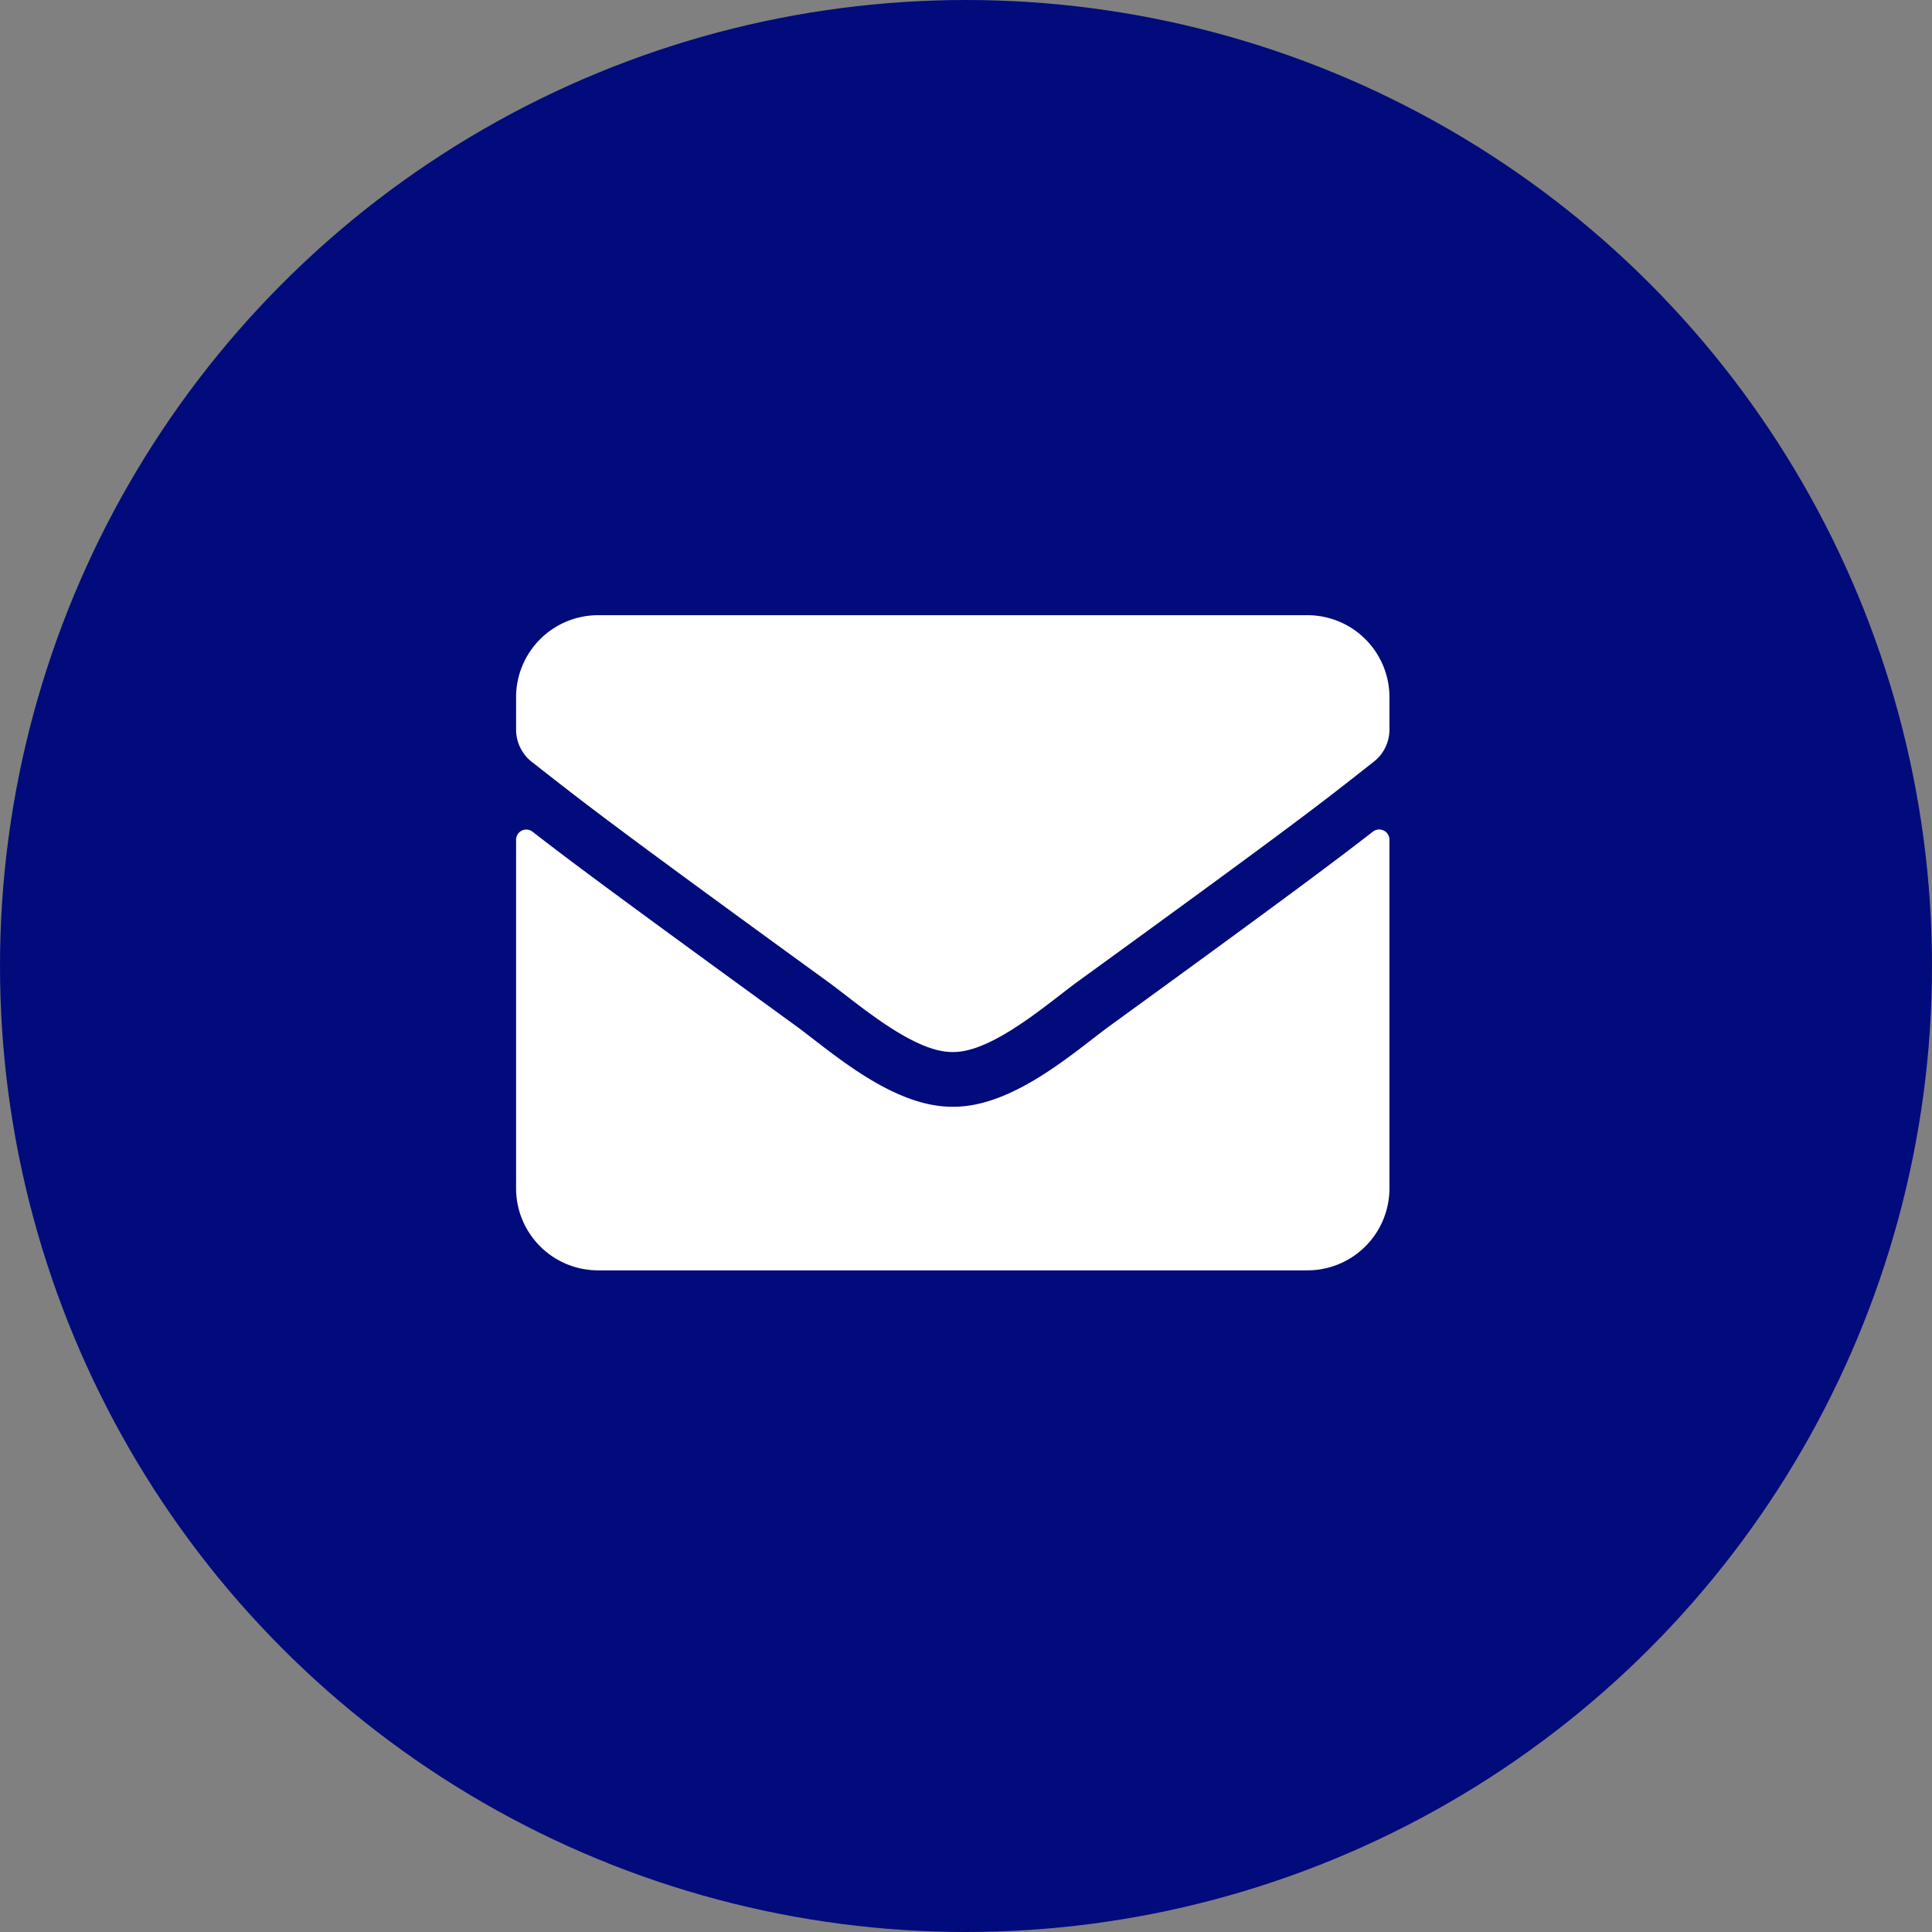
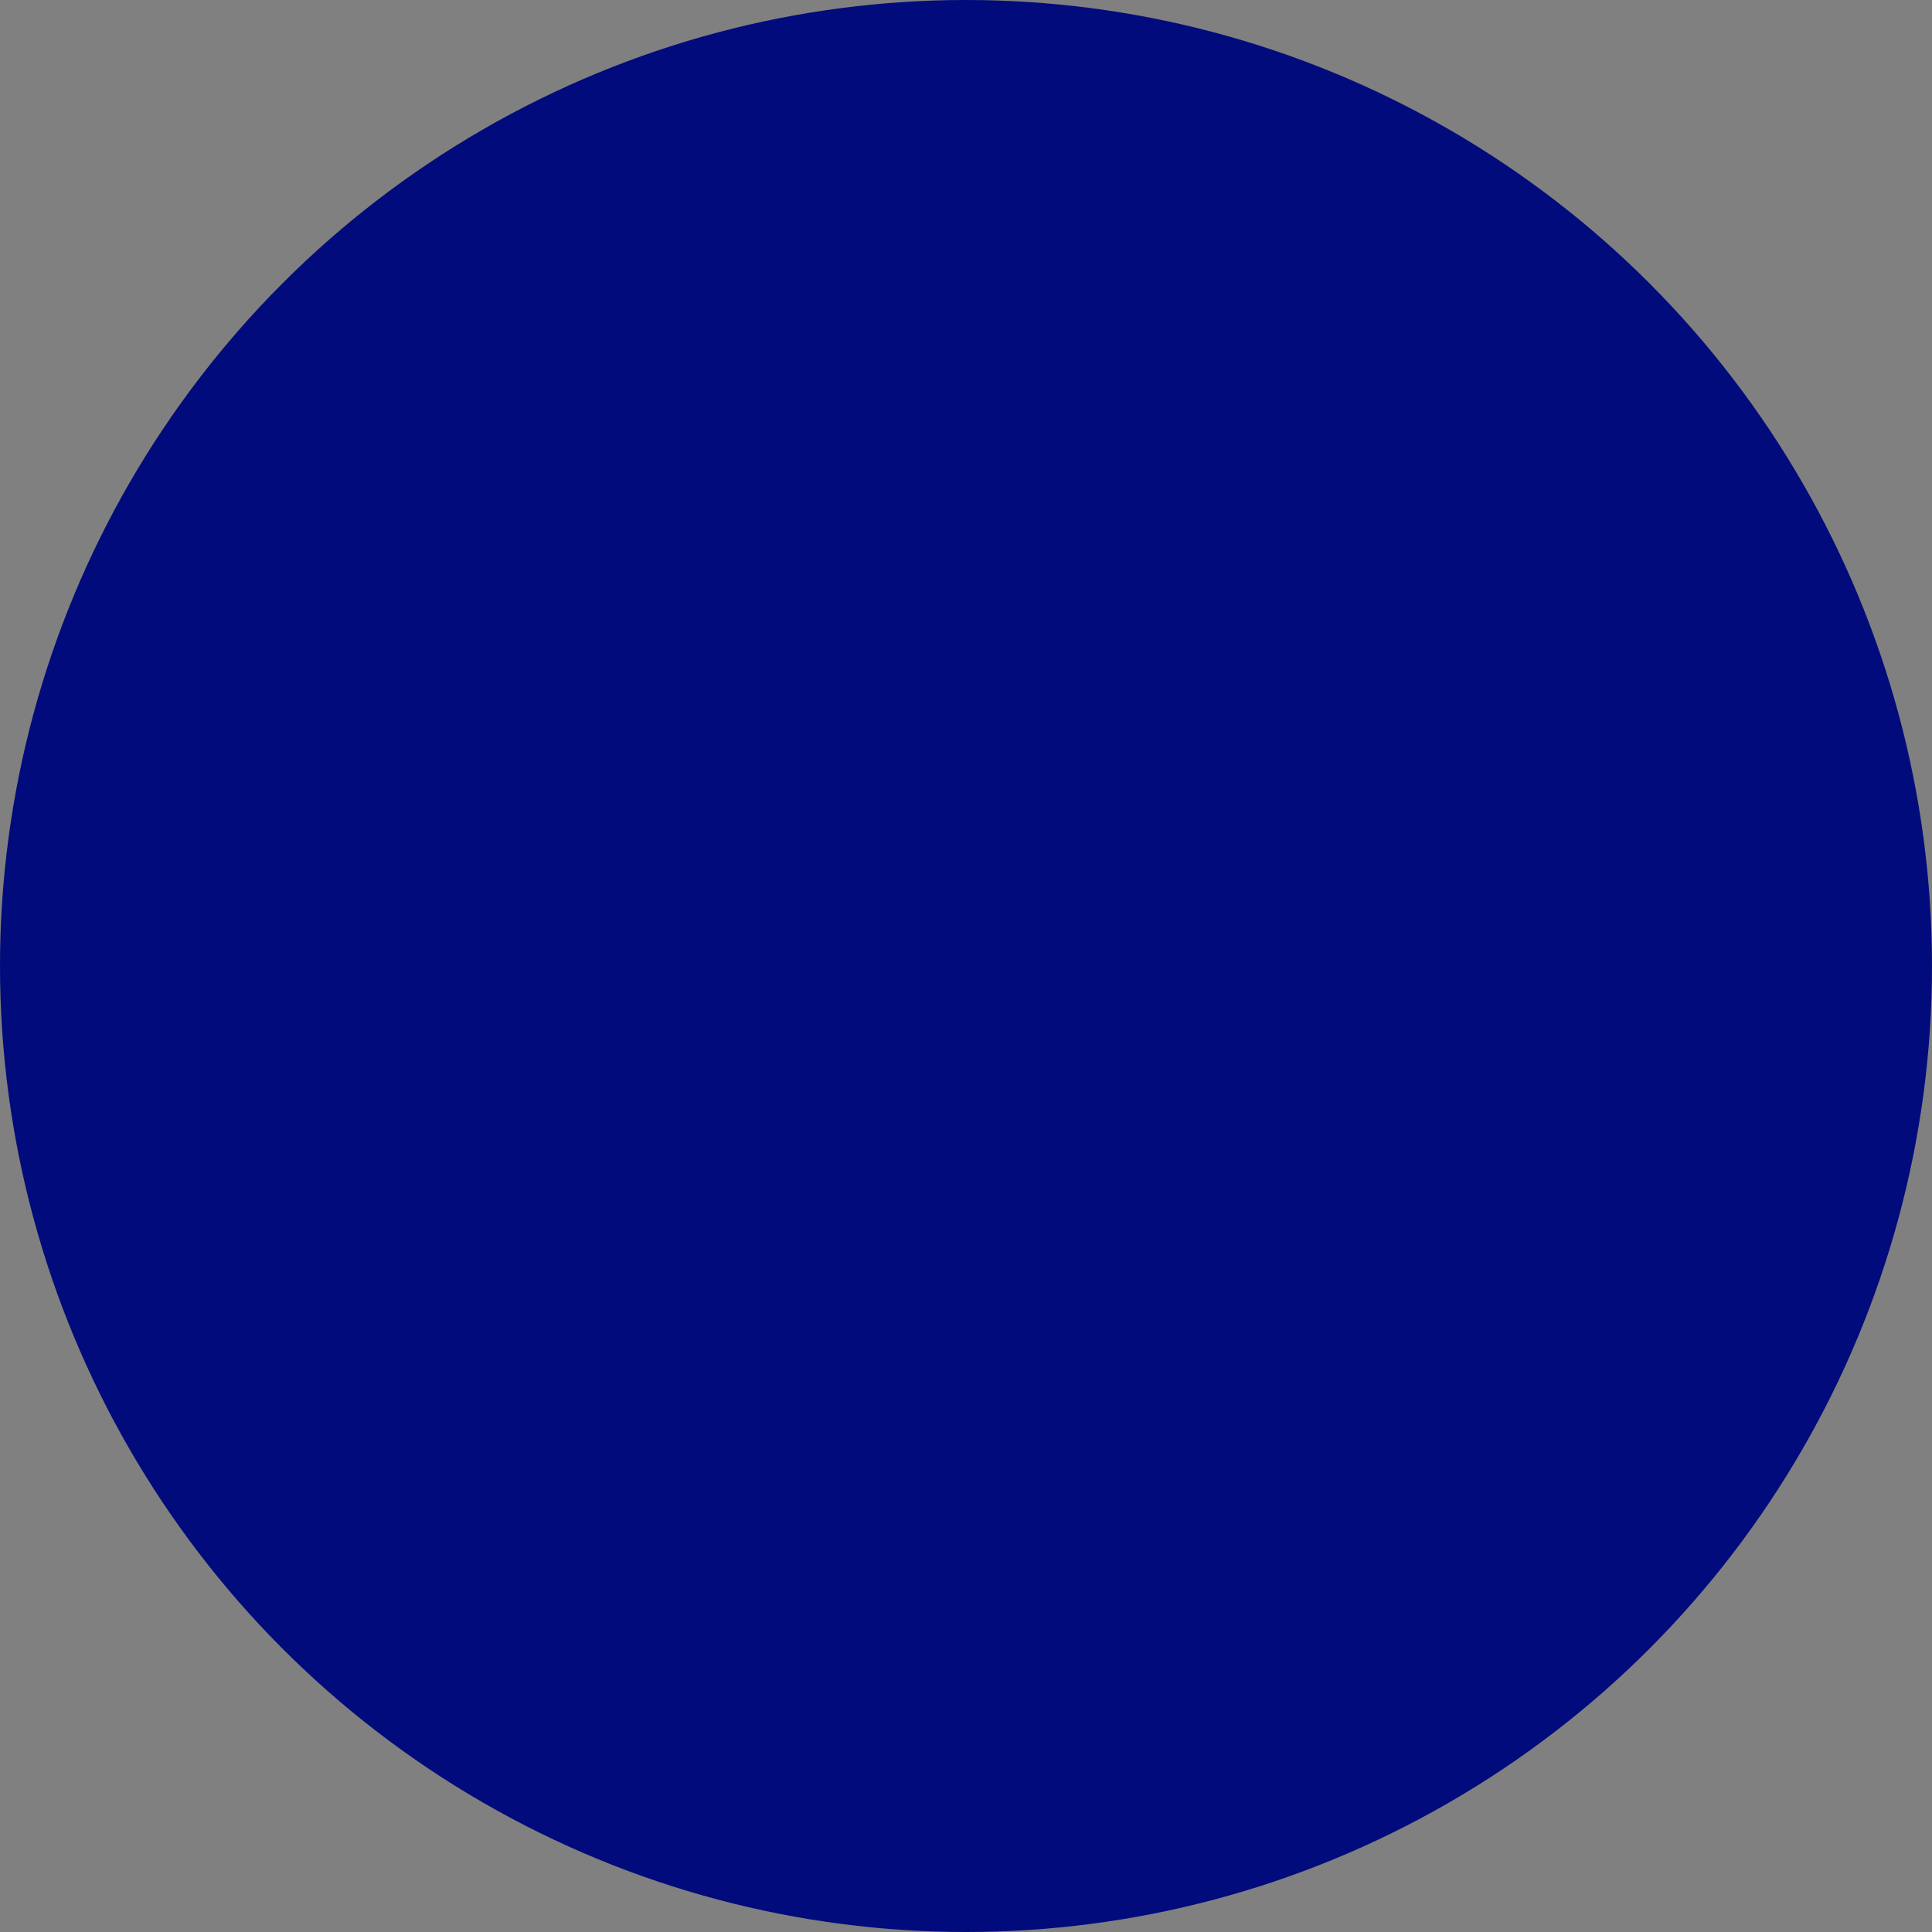
<svg xmlns="http://www.w3.org/2000/svg" id="グループ_2167" data-name="グループ 2167" width="73" height="73" viewBox="0 0 73 73">
  <rect x="0" y="0" width="73" height="73" fill="#808080" stroke="none" />
  <circle id="楕円形_48" data-name="楕円形 48" cx="36.5" cy="36.5" r="36.5" fill="#020b7b" />
-   <path id="パス_2226" data-name="パス 2226" d="M15.875-16.577c-1.444,1.122-3.352,2.552-9.926,7.328C4.641-8.3,2.3-6.162,0-6.181c-2.288.013-4.583-2.075-5.943-3.068-6.574-4.776-8.488-6.2-9.932-7.322a.385.385,0,0,0-.625.3V-3.094A3.1,3.1,0,0,0-13.406,0H13.406A3.1,3.1,0,0,0,16.5-3.094V-16.274A.388.388,0,0,0,15.875-16.577ZM0-8.25c1.5.026,3.648-1.882,4.731-2.668,8.553-6.207,9.2-6.748,11.176-8.3a1.542,1.542,0,0,0,.593-1.218v-1.225a3.1,3.1,0,0,0-3.094-3.094H-13.406A3.1,3.1,0,0,0-16.5-21.656v1.225a1.552,1.552,0,0,0,.593,1.218c1.972,1.54,2.623,2.088,11.176,8.3C-3.648-10.132-1.5-8.224,0-8.25Z" transform="translate(36 48)" fill="#fff" />
</svg>